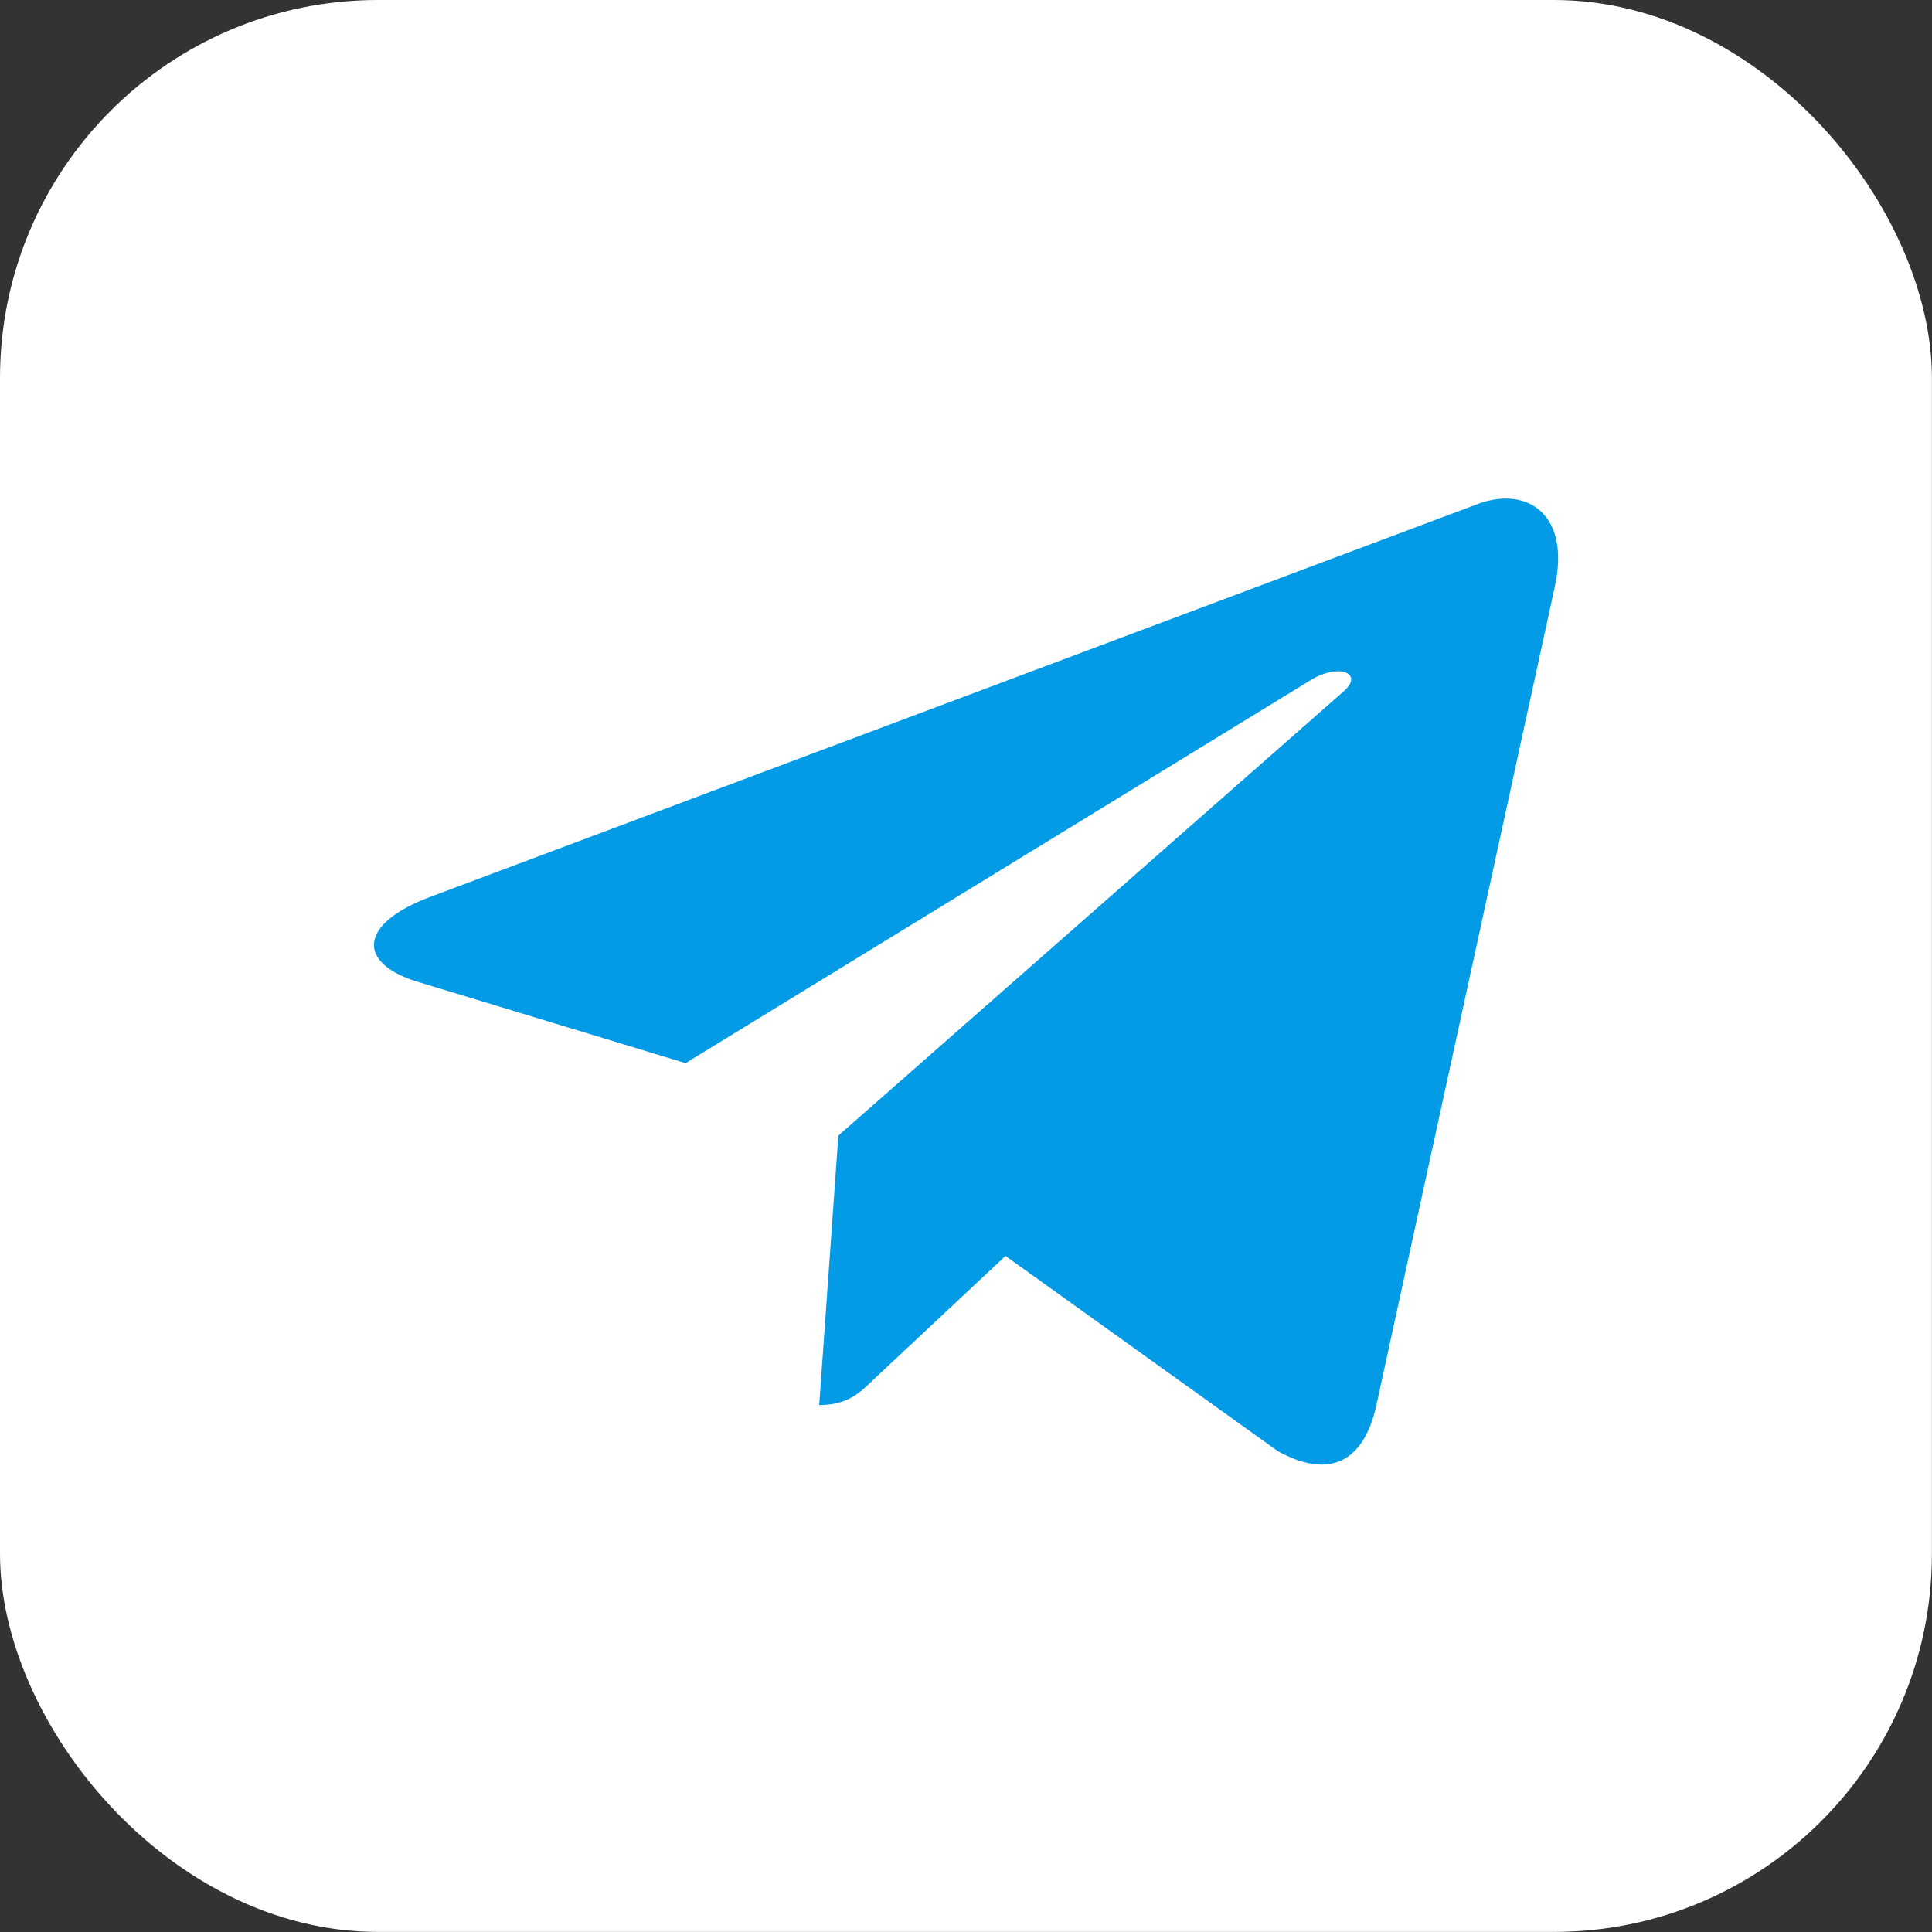
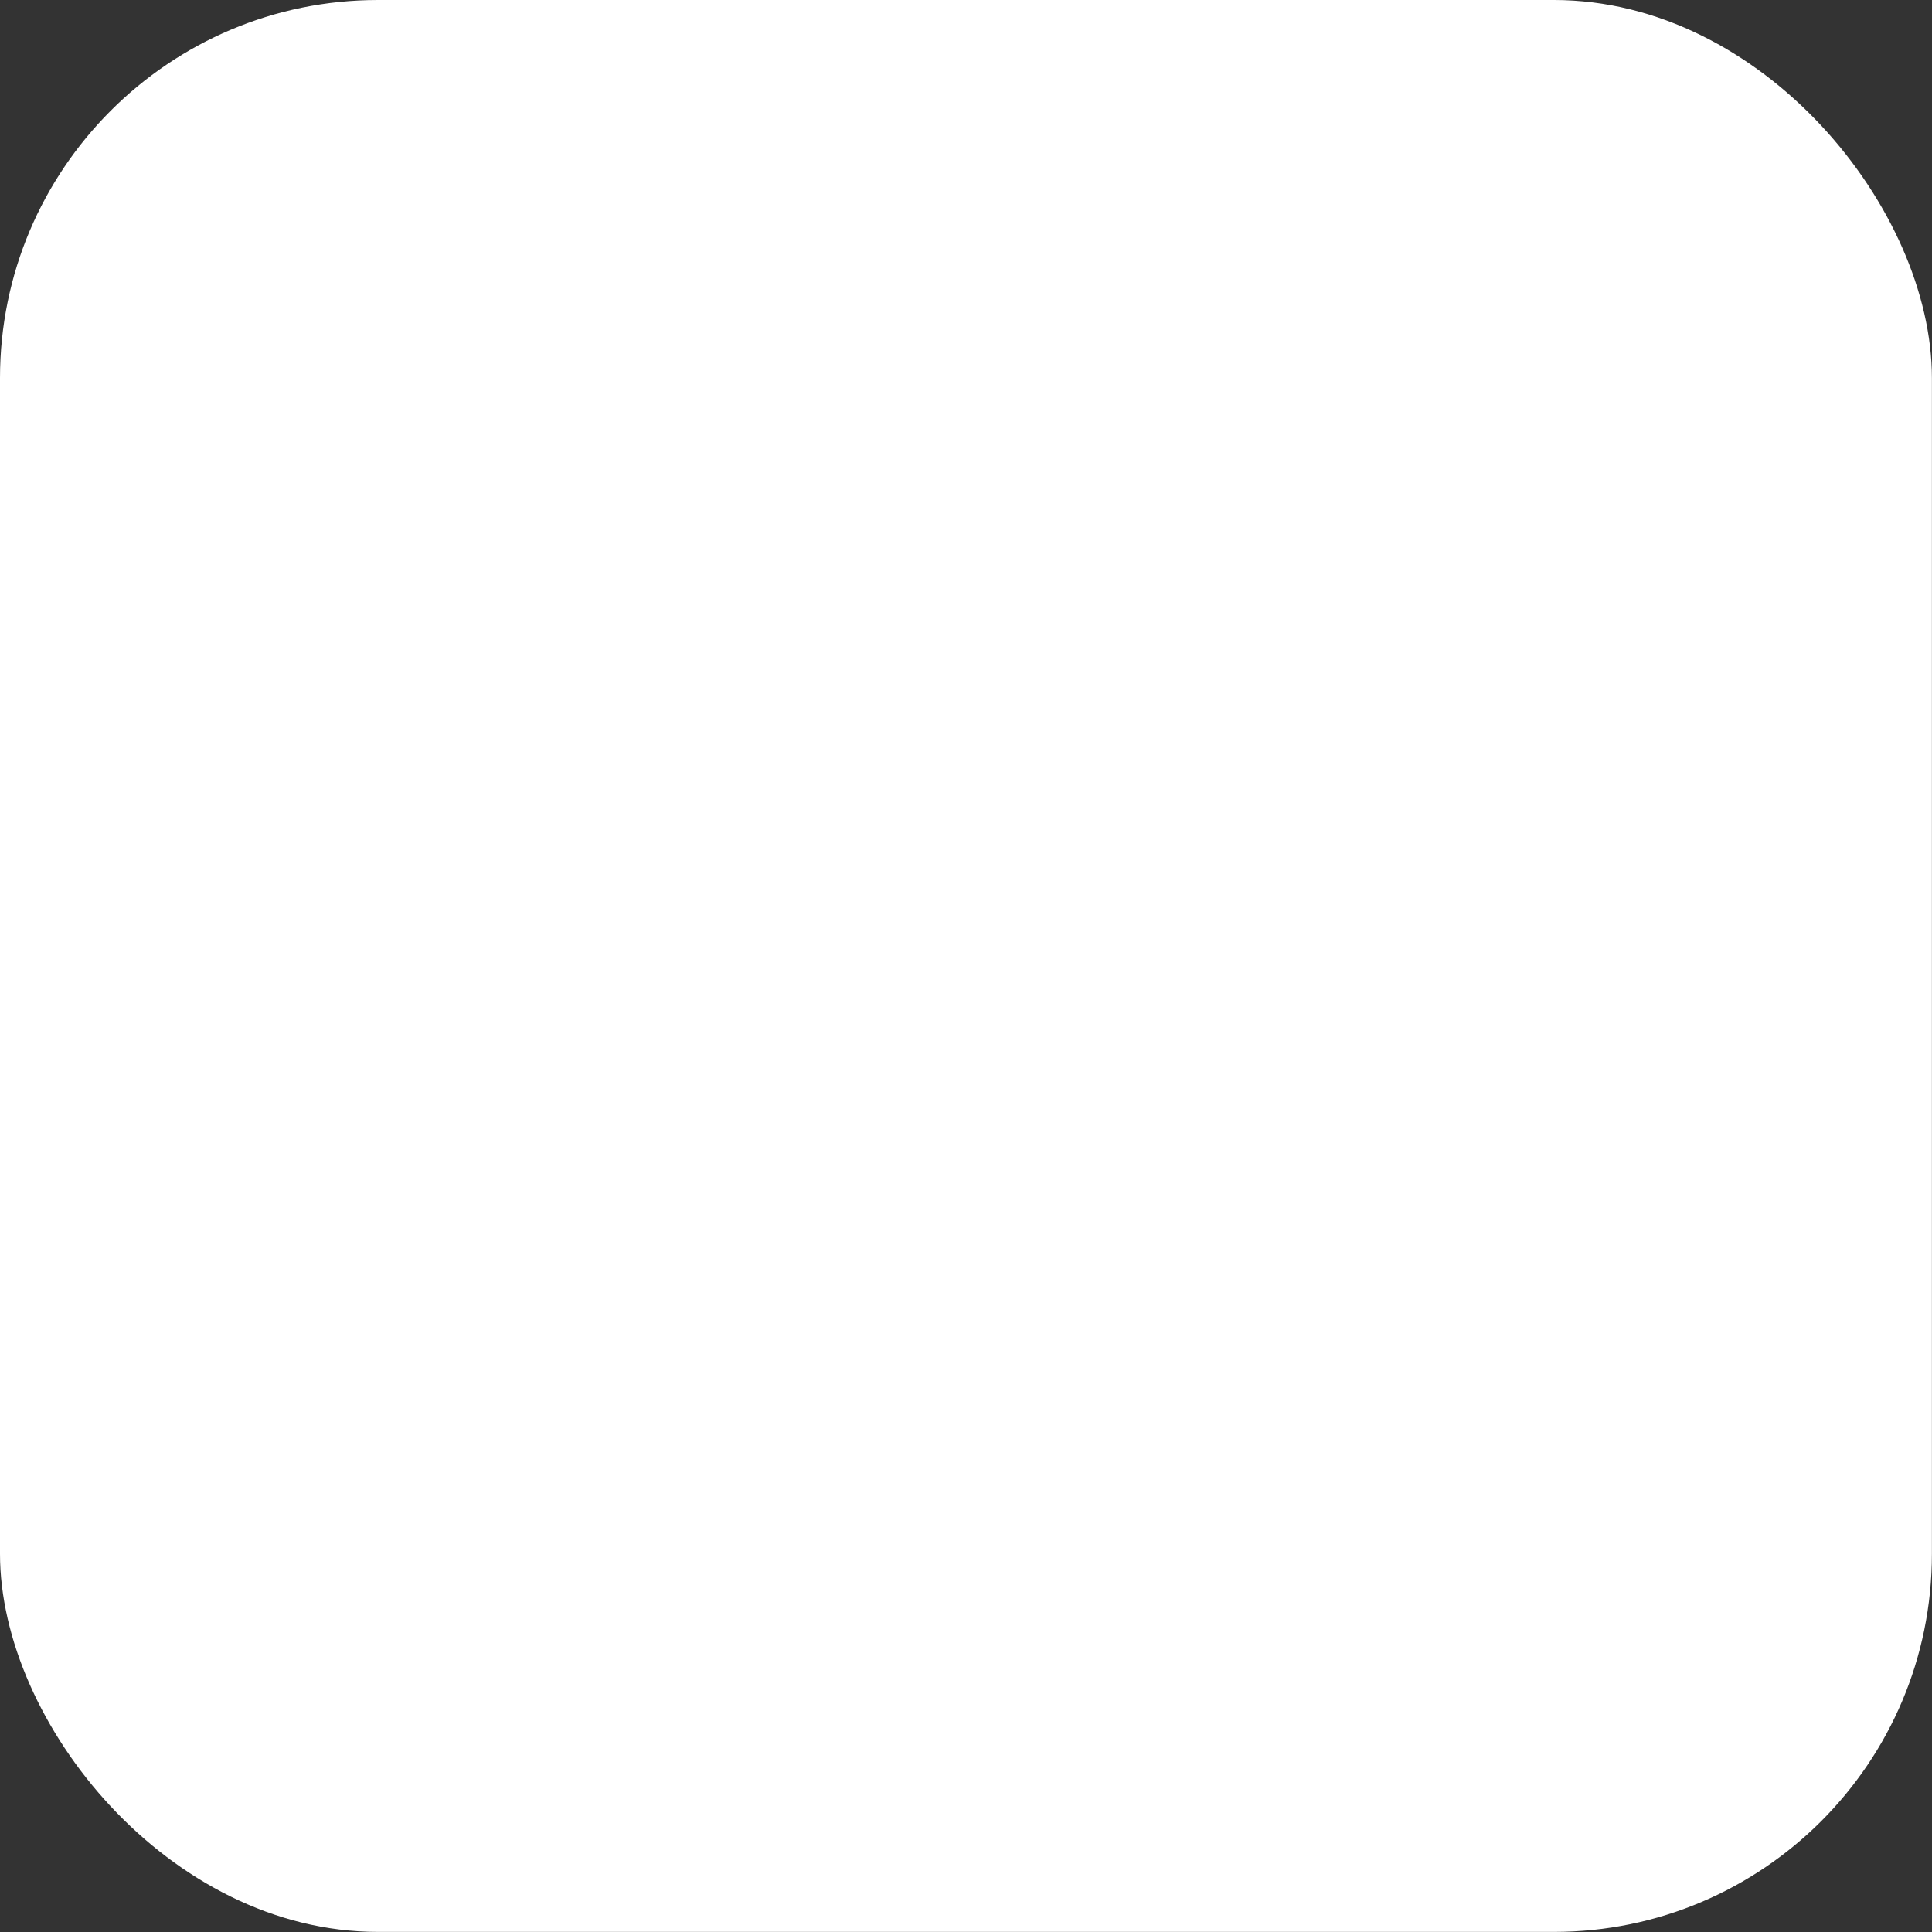
<svg xmlns="http://www.w3.org/2000/svg" width="46" height="46" viewBox="0 0 46 46" fill="none">
  <rect x="0" y="0" width="46" height="46" fill="#333333" stroke="none" />
  <rect width="45.998" height="45.998" rx="9" fill="white" />
  <g clip-path="url(#clip0_9_722)">
-     <path d="M10.216 21.365L35.221 11.986C36.381 11.578 37.395 12.261 37.019 13.968L32.765 33.484C32.45 34.864 31.605 35.204 30.423 34.551L23.94 29.903L20.813 32.833C20.467 33.17 20.175 33.454 19.505 33.454L19.961 27.038L31.98 16.471C32.502 16.023 31.863 15.771 31.169 16.216L16.323 25.313L9.922 23.369C8.532 22.94 8.504 22.018 10.216 21.365Z" fill="#039BE5" />
-   </g>
+     </g>
  <defs>
    <clipPath id="clip0_9_722">
      <rect width="28.192" height="22.999" fill="white" transform="translate(8.903 11.87)" />
    </clipPath>
  </defs>
</svg>